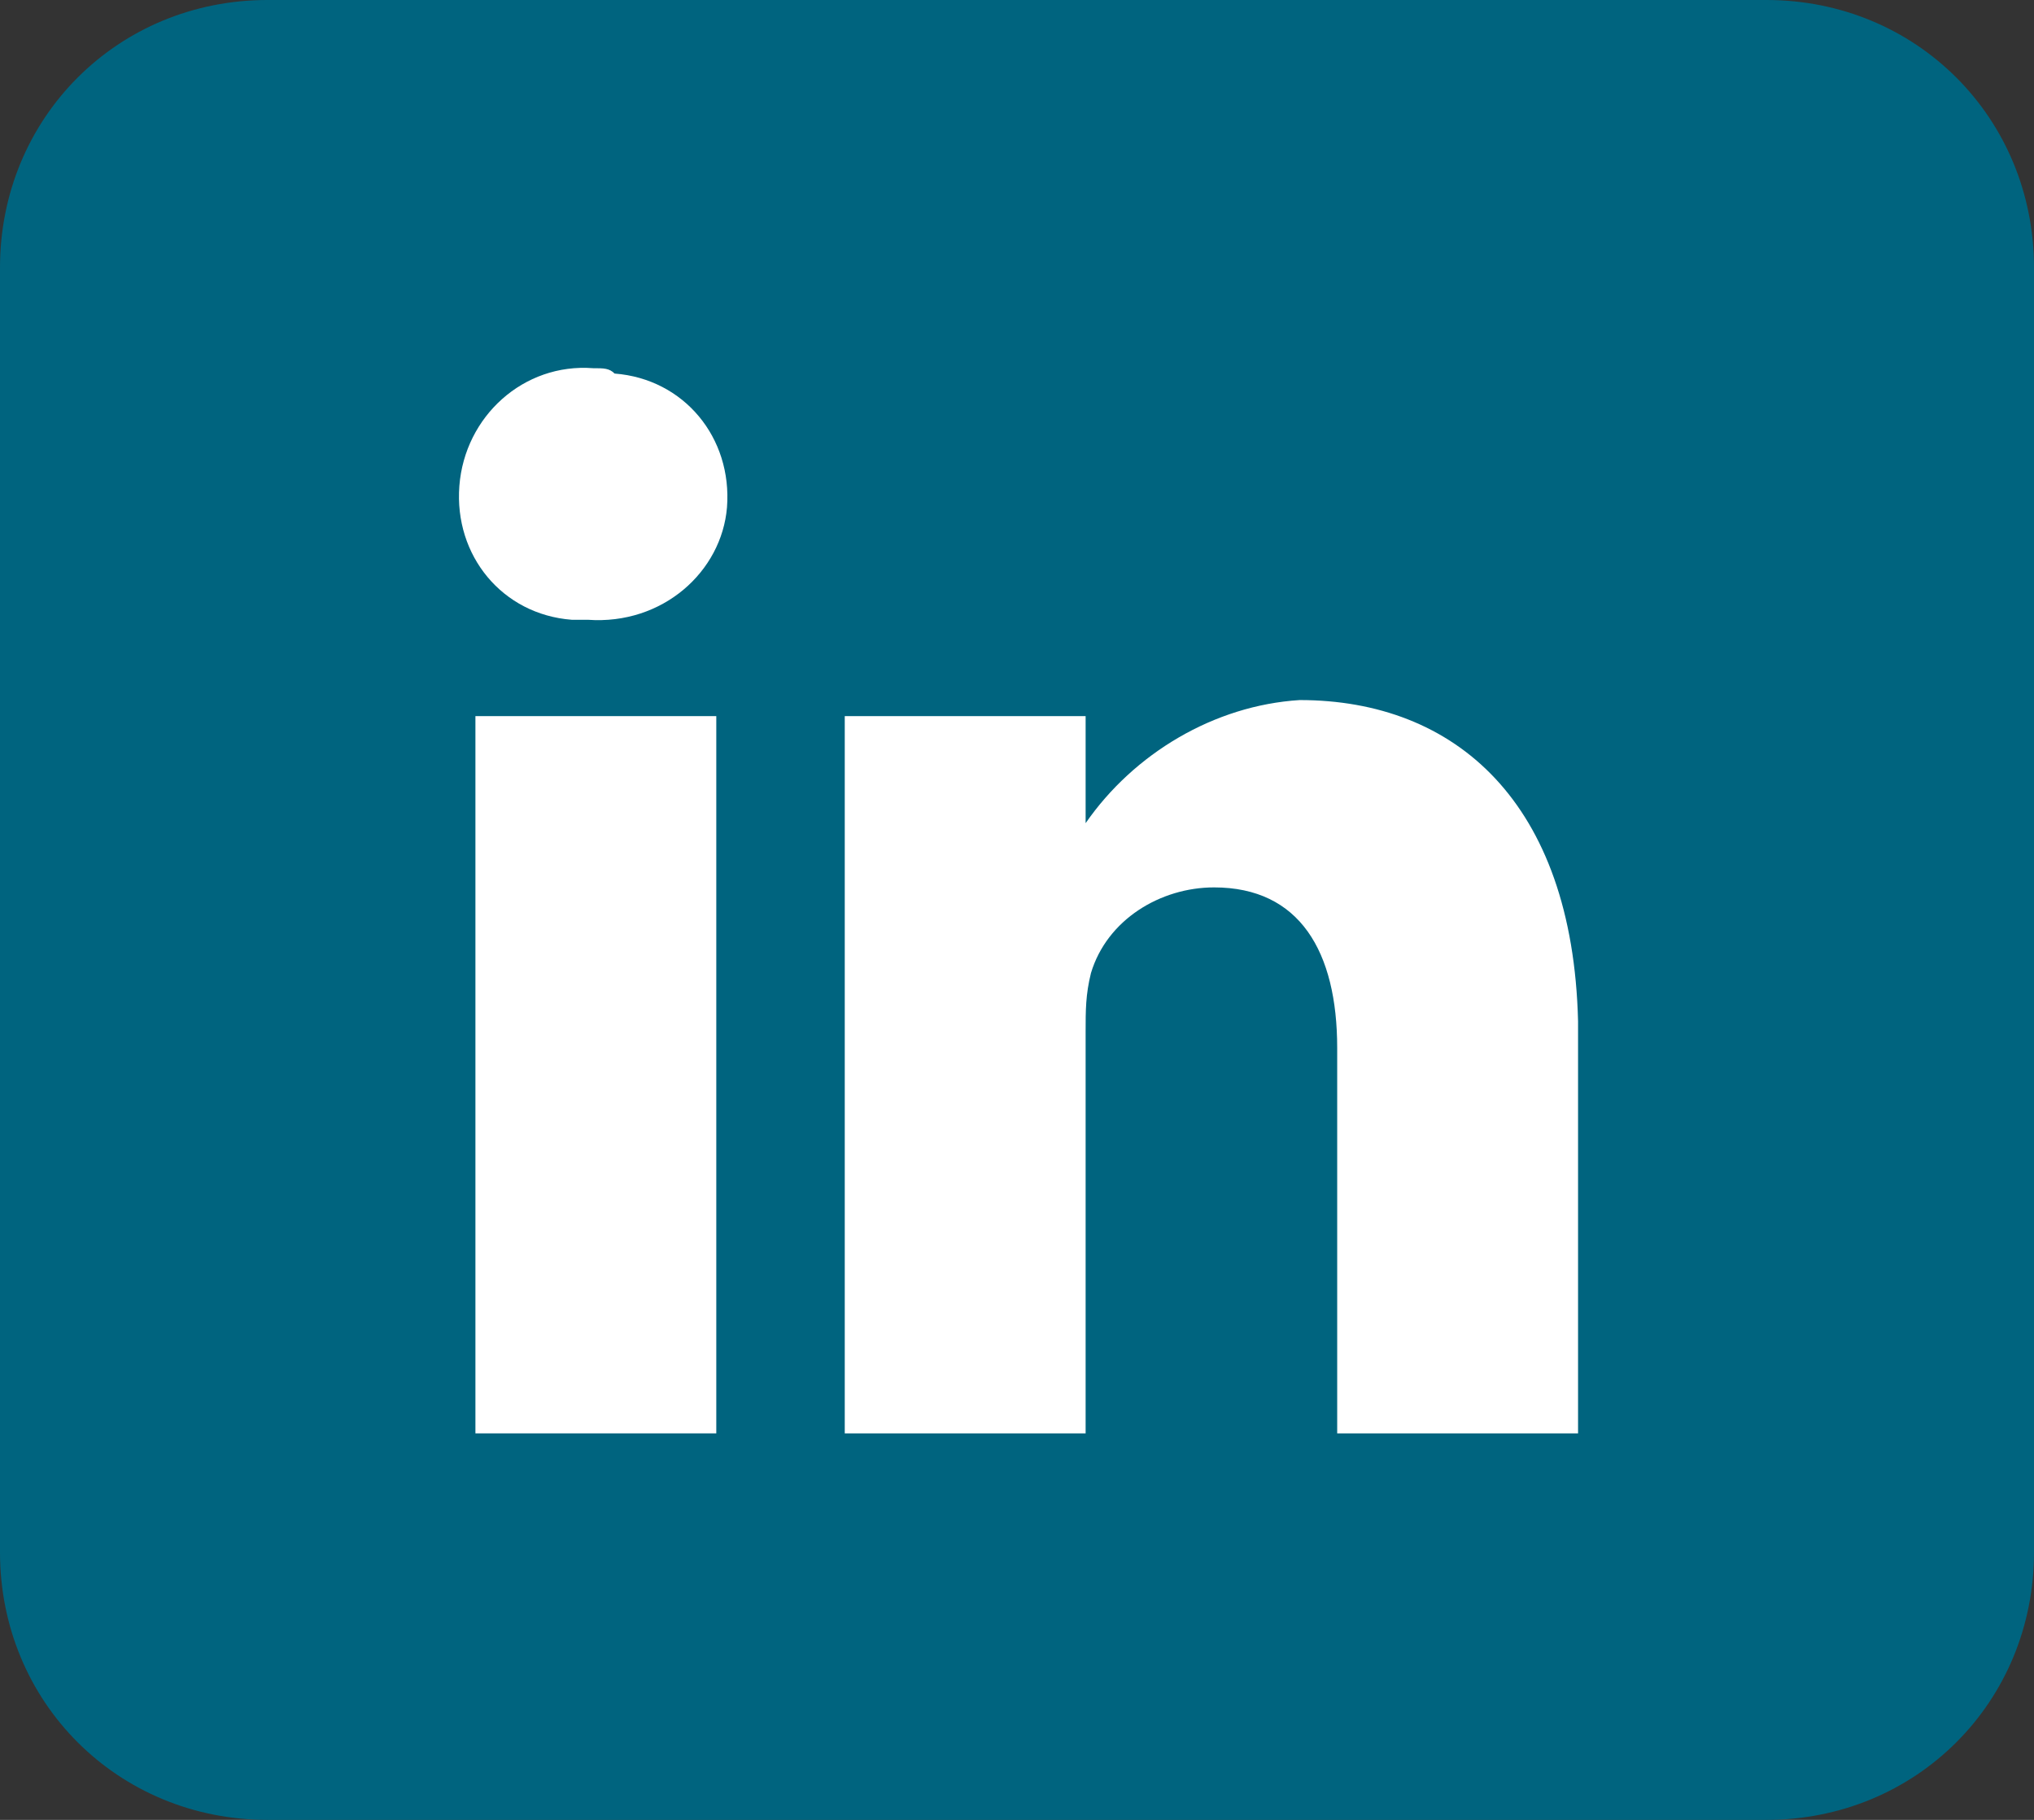
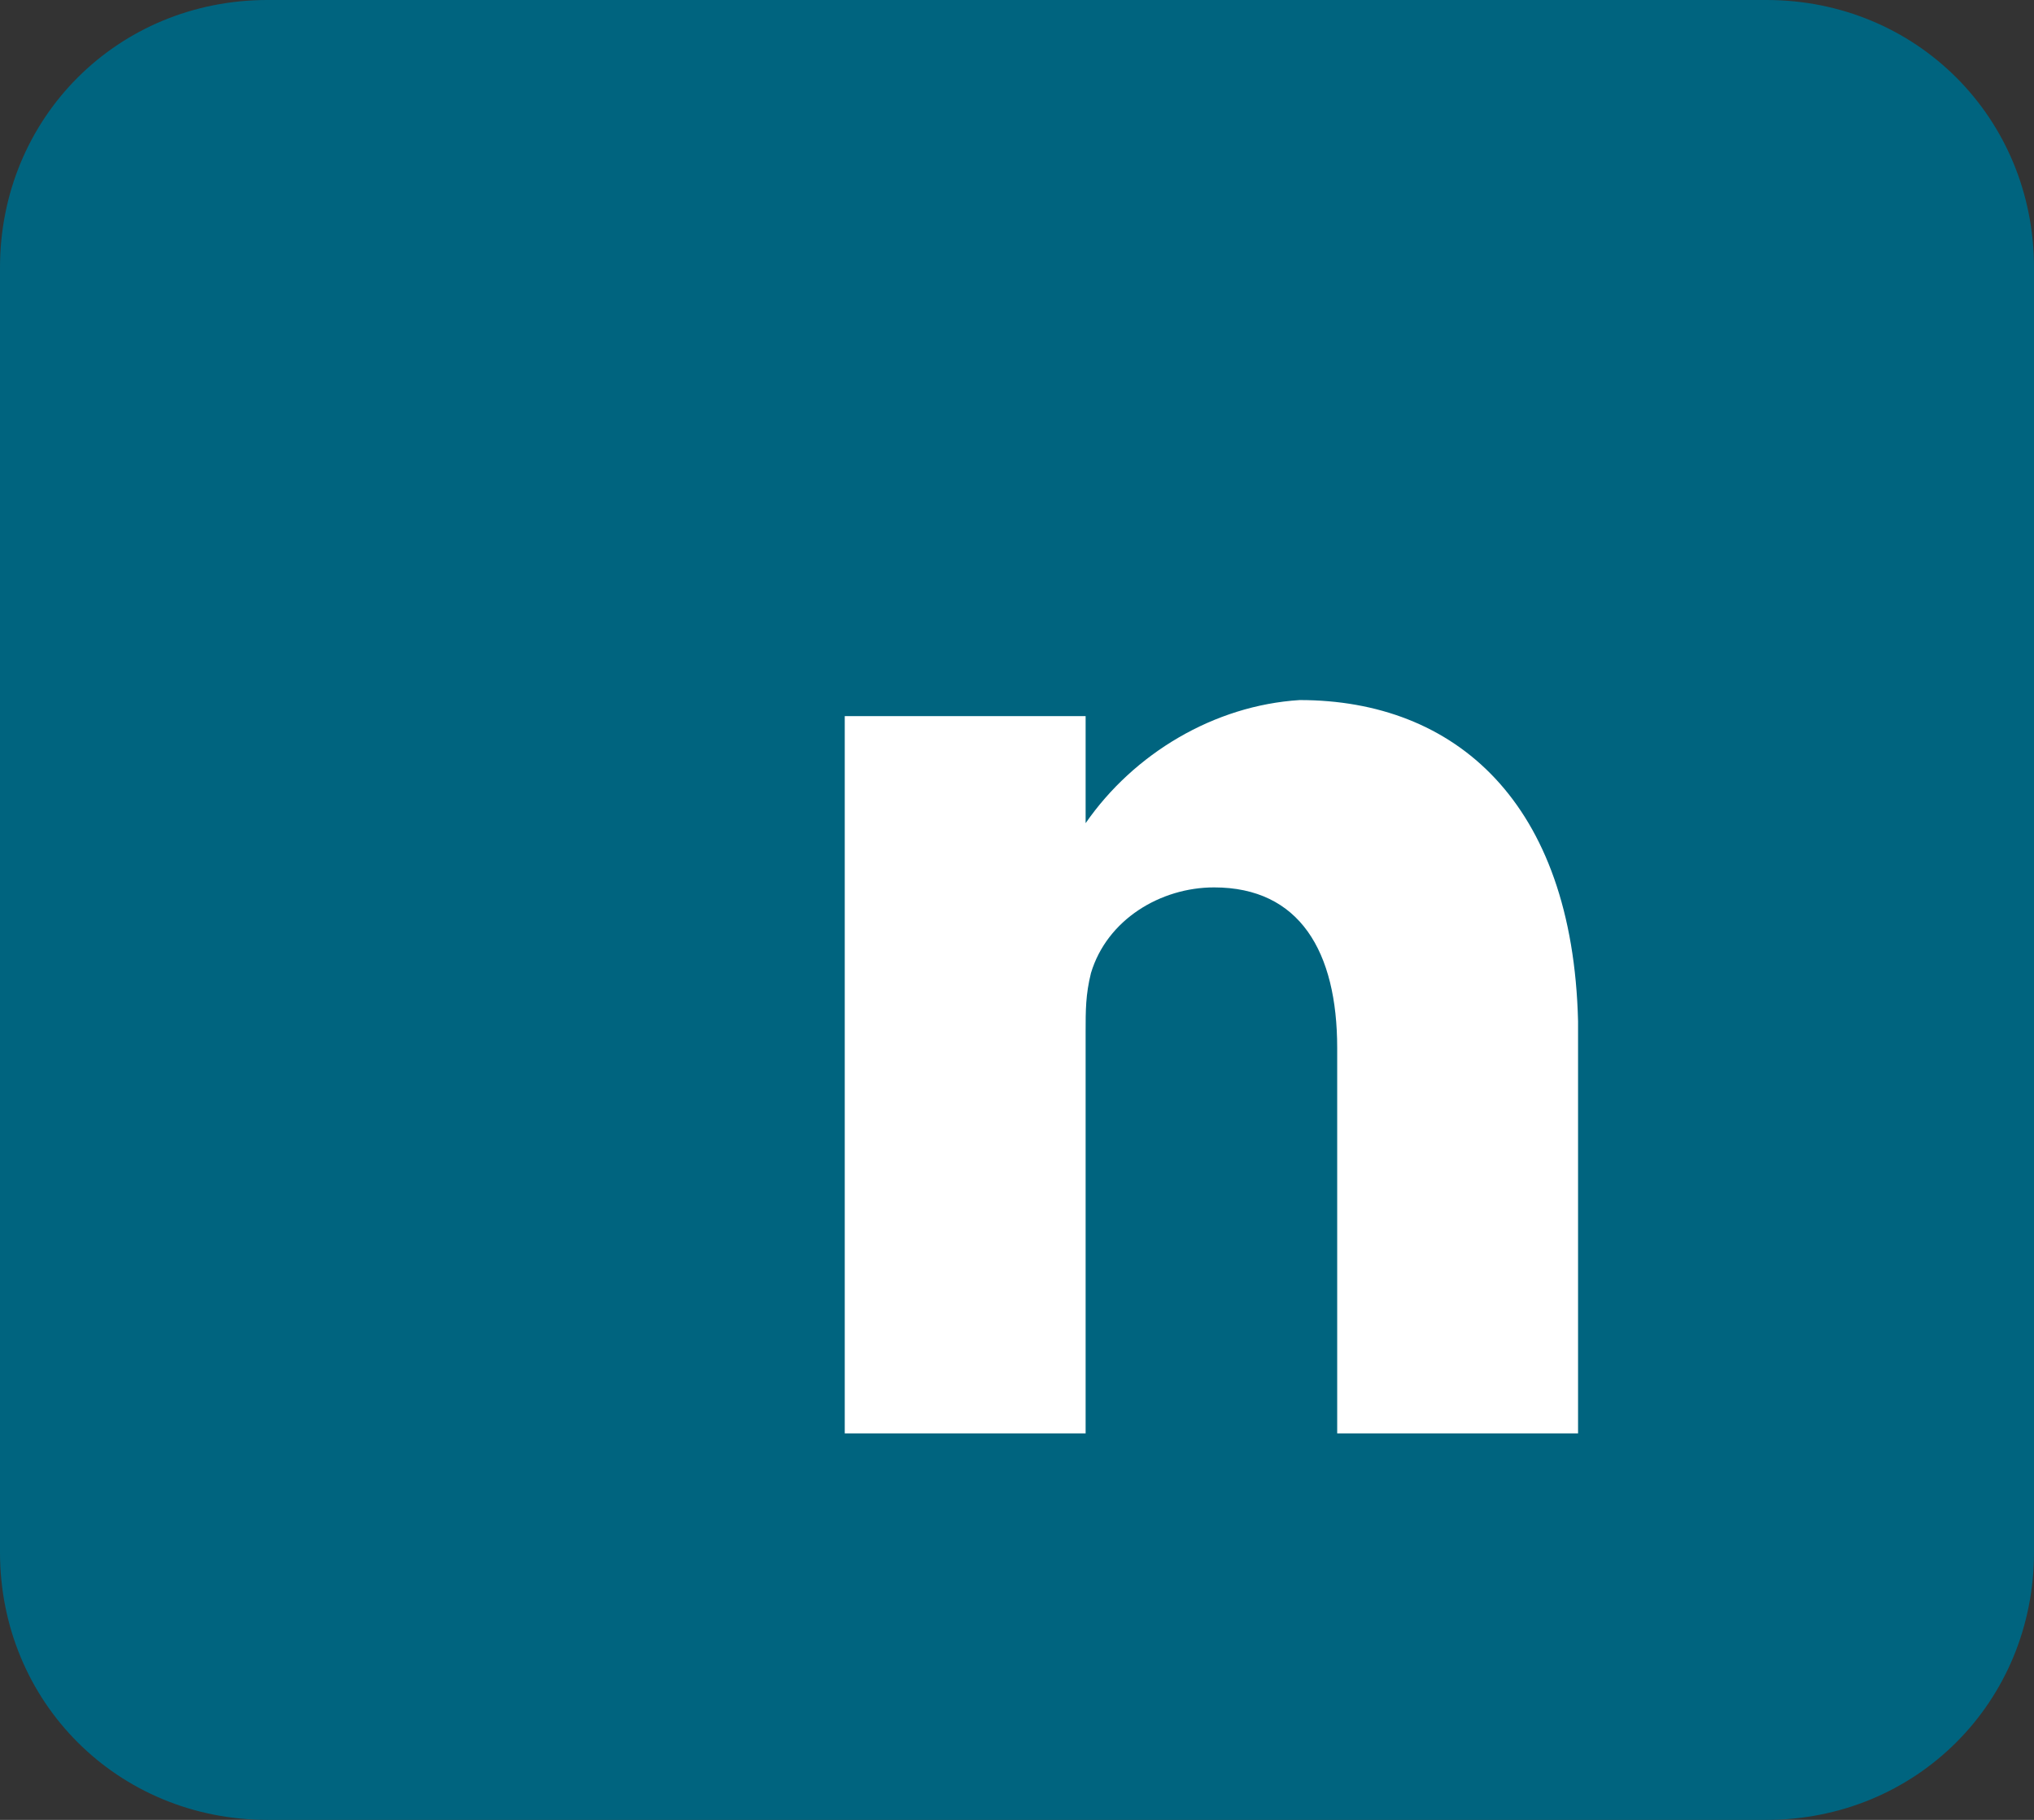
<svg xmlns="http://www.w3.org/2000/svg" version="1.1" id="Camada_1" x="0px" y="0px" viewBox="0 0 38 34" style="enable-background:new 0 0 38 34;" xml:space="preserve">
  <rect x="0" y="0" width="38" height="34" fill="#333333" stroke="none" />
  <style type="text/css">
	.st0{fill:#00647F;}
	.st1{fill:#FFFFFF;}
</style>
  <g id="Grupo_1644" transform="translate(-135 -4026)">
    <path id="Retângulo_64" class="st0" d="M168,4060h-28c-2.8,0-5-2.2-5-5v-24c0-2.8,2.2-5,5-5h28c2.8,0,5,2.2,5,5v24   C173,4057.8,170.8,4060,168,4060z" />
    <g id="linkedin" transform="translate(143.582 4033.579)">
-       <path id="Caminho_10506" class="st1" d="M2.5-0.7C1.2-0.8,0.1,0.2,0,1.5S0.8,3.9,2.1,4c0.1,0,0.2,0,0.3,0h0C3.8,4.1,4.9,3.1,5,1.9    c0.1-1.3-0.8-2.4-2.1-2.5C2.8-0.7,2.7-0.7,2.5-0.7L2.5-0.7z" />
-       <path id="Caminho_10507" class="st1" d="M0.3,5.8h4.5v13.4H0.3V5.8z" />
      <path id="Caminho_10508" class="st1" d="M15.7,5.5c-1.6,0.1-3.1,1-4,2.3V5.8H7.2v13.4h4.5v-7.5c0-0.4,0-0.7,0.1-1.1    c0.3-1,1.3-1.6,2.3-1.6c1.6,0,2.3,1.2,2.3,3v7.2h4.5v-7.7C20.8,7.4,18.6,5.5,15.7,5.5z" />
    </g>
  </g>
</svg>